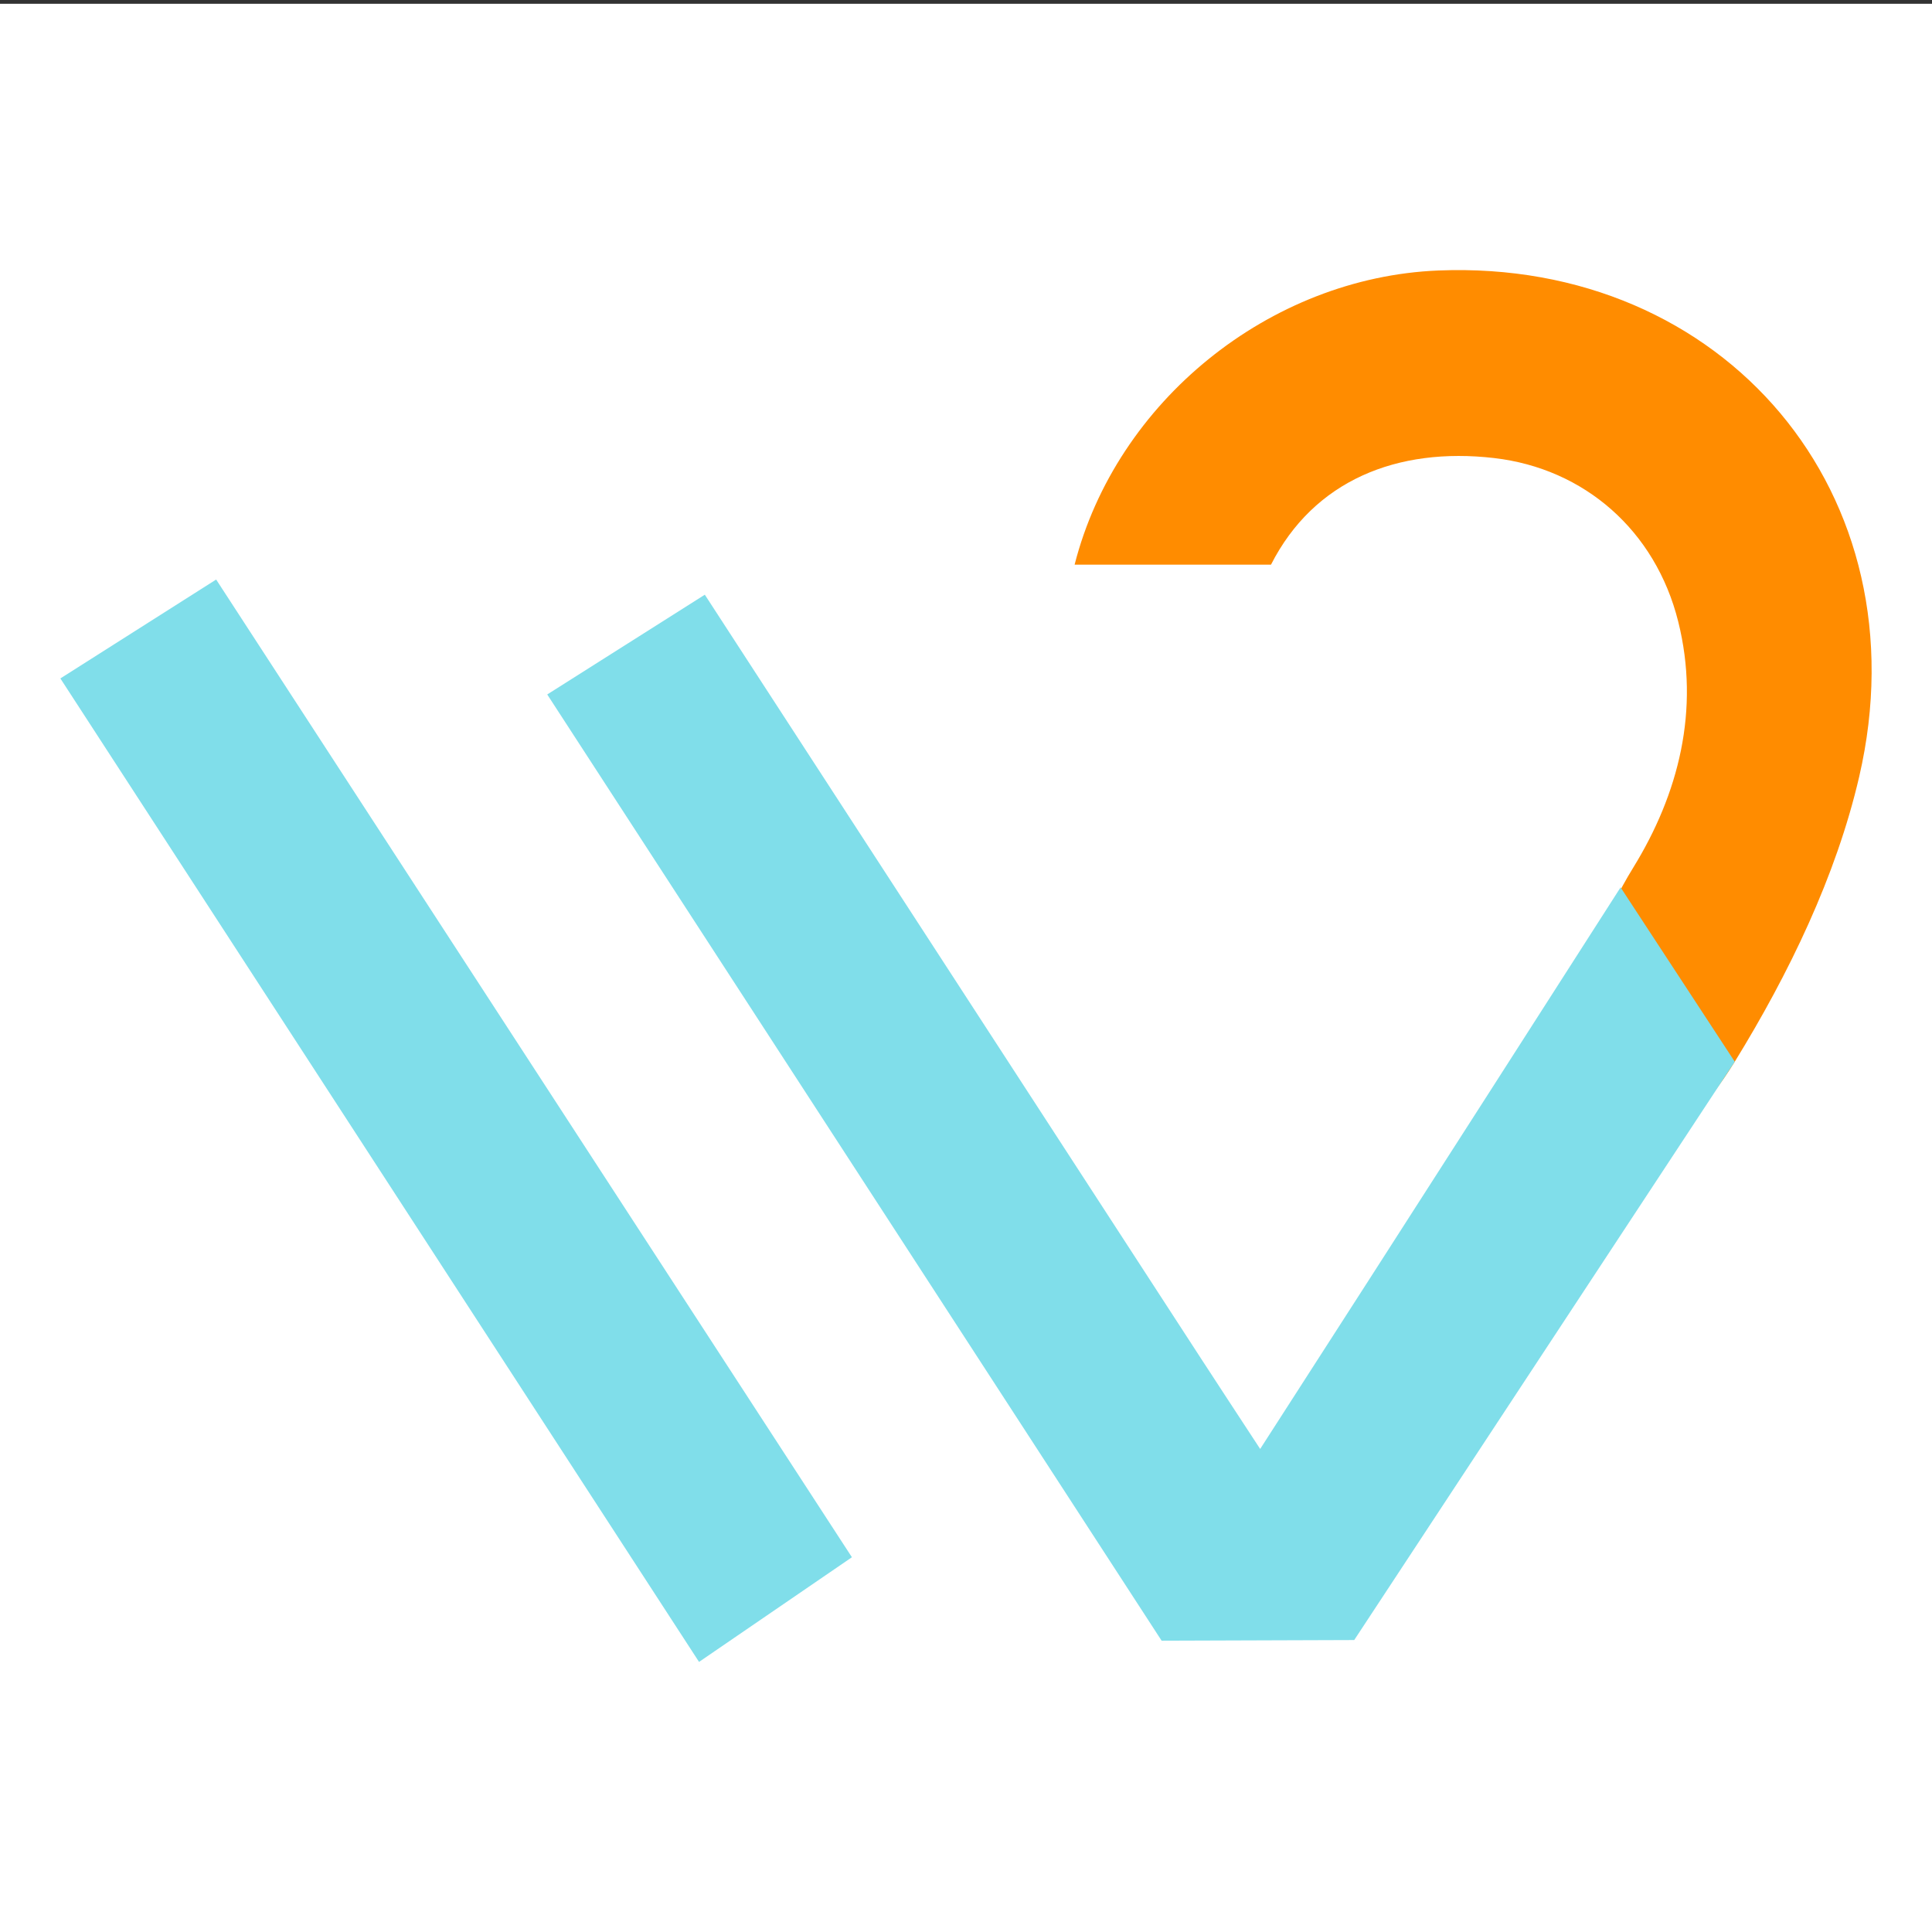
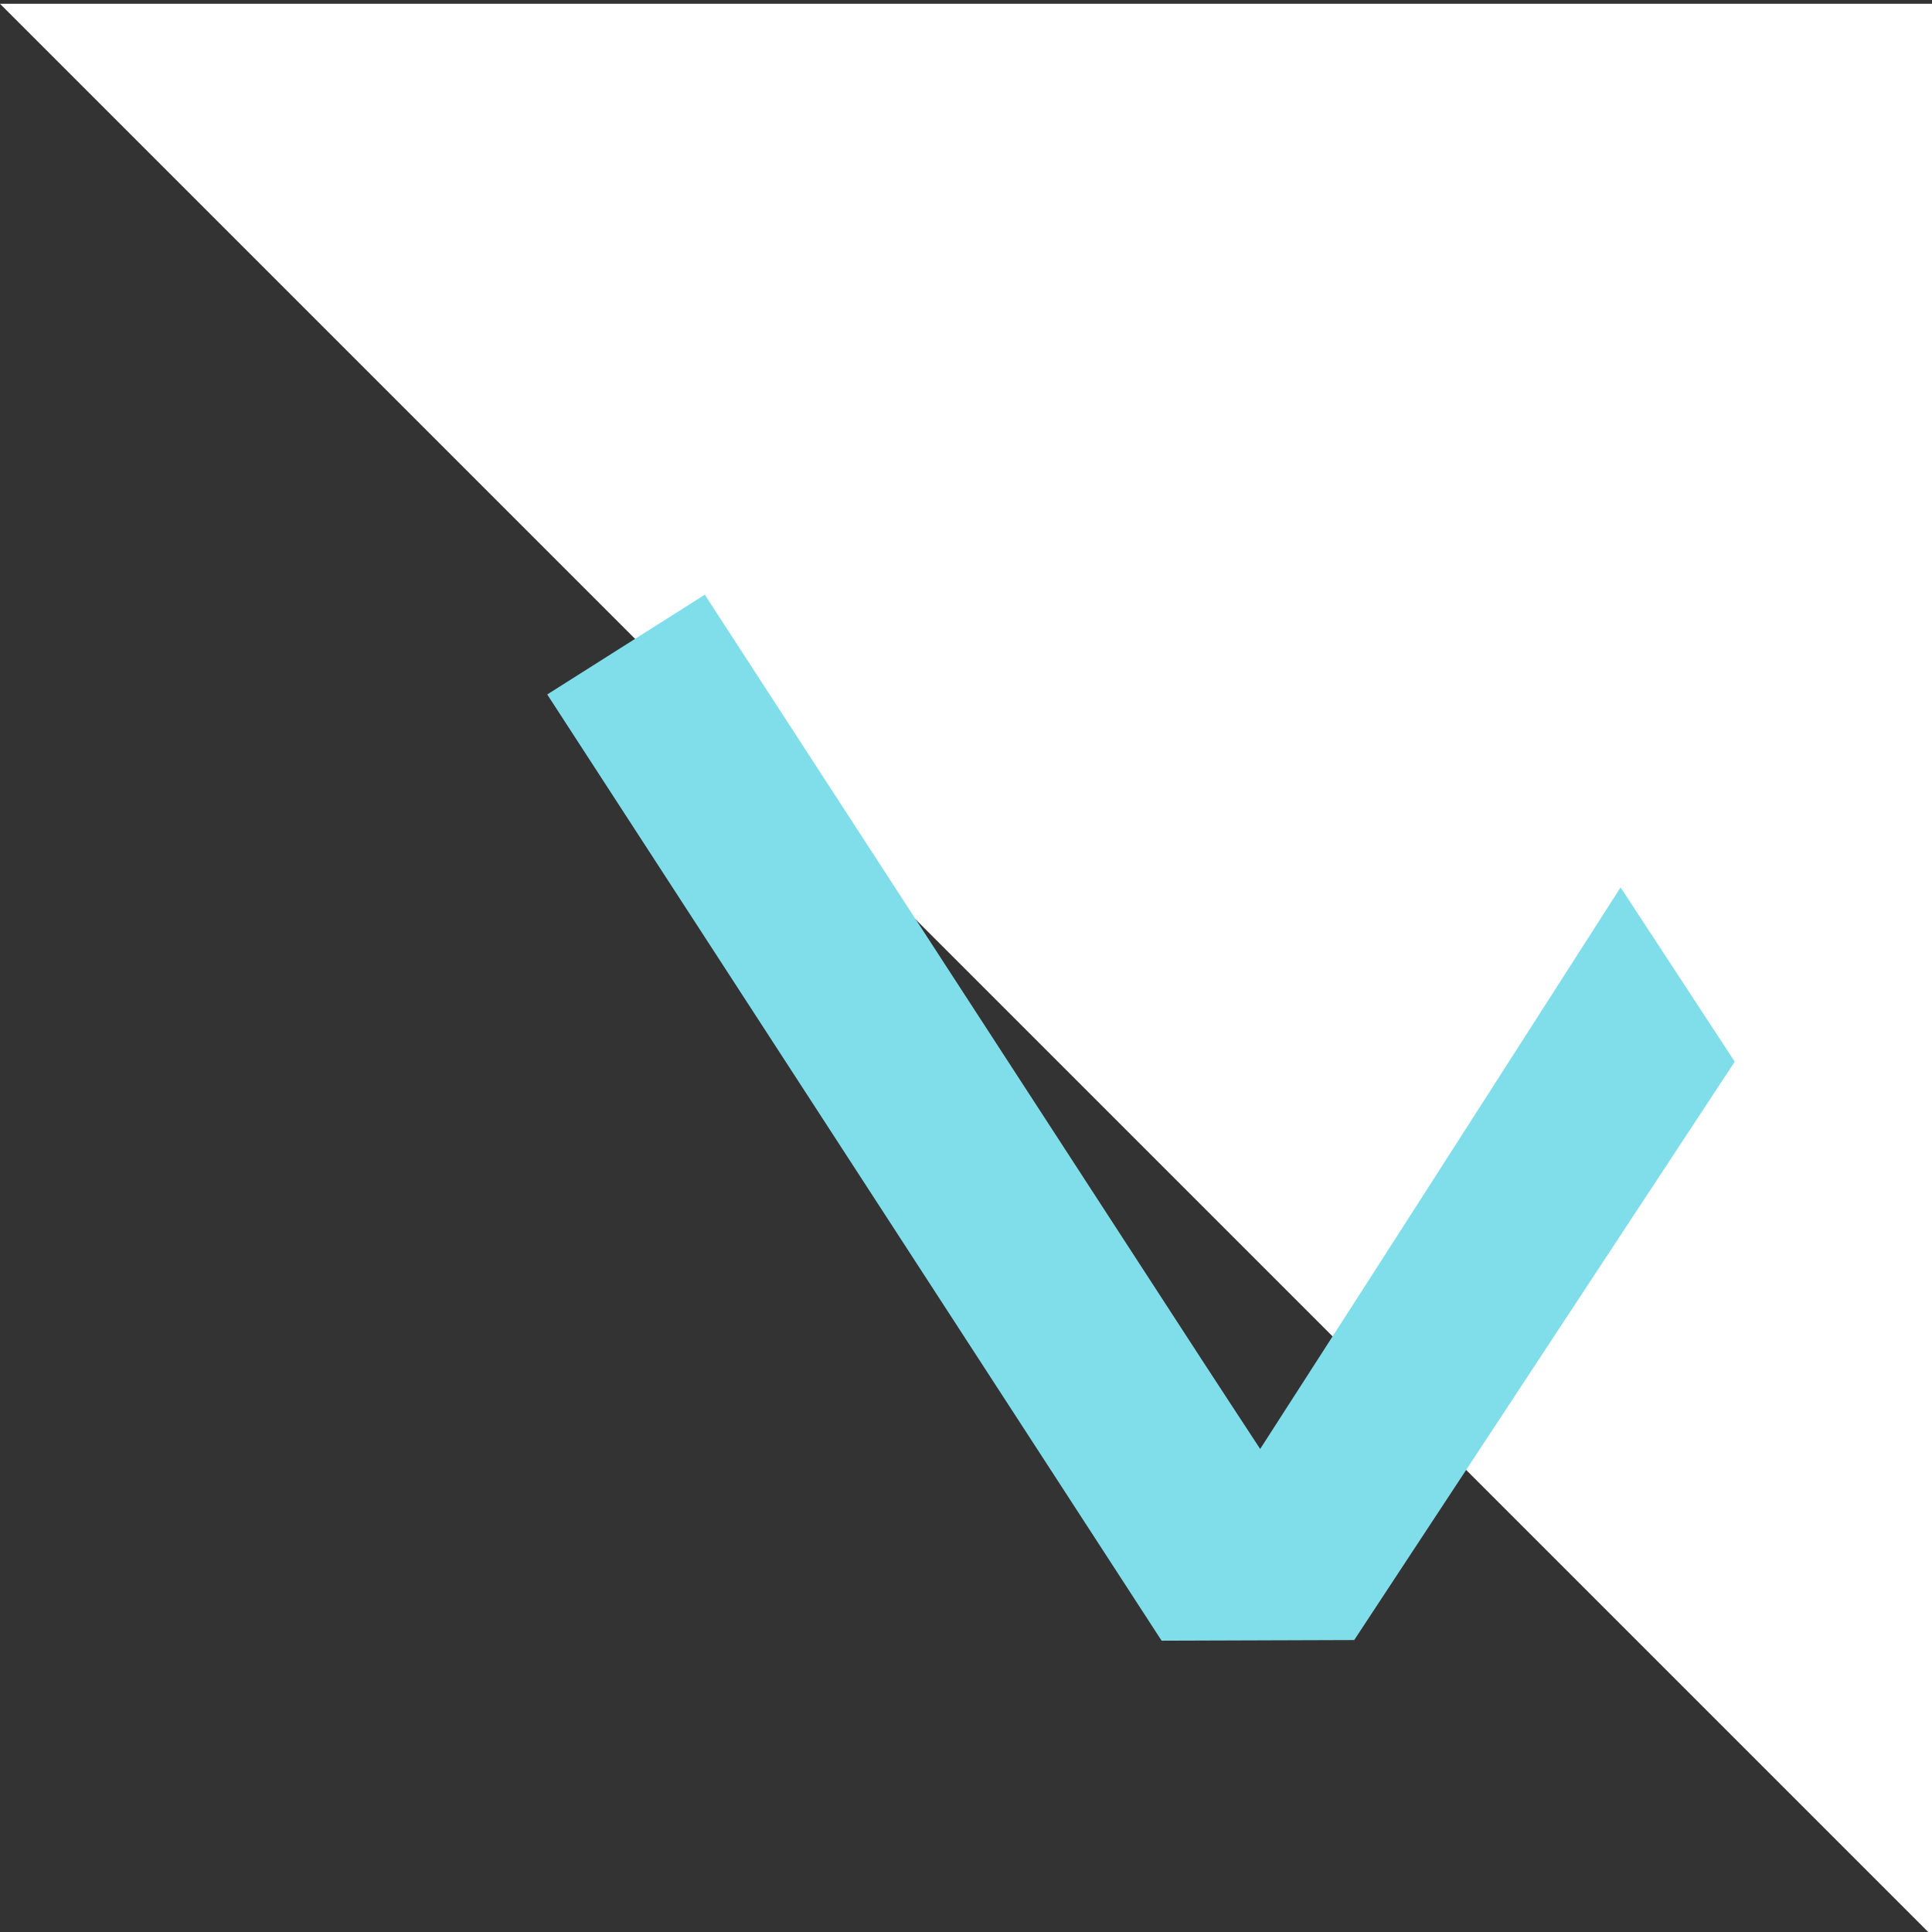
<svg xmlns="http://www.w3.org/2000/svg" xml:space="preserve" id="レイヤー_1" x="0" y="0" style="enable-background:new 0 0 512 512" version="1.1" viewBox="0 0 512 512">
  <rect x="0" y="0" width="512" height="512" fill="#333333" stroke="none" />
  <style>.st2{fill:#80deea}</style>
-   <path d="M0 1h512v512H0z" style="fill:#fff" />
-   <path id="XMLID_00000052089343435888586440000018041462983218391963_" d="M432.822 229.931c11.967-19.421 17.782-41.764 11.922-65.212-6.015-24.071-24.829-40.564-48.806-43.333-25.603-2.956-47.732 5.898-59.112 28.255h-52.043c11.025-43.268 51.694-76.152 96.414-77.958 75.605-3.053 128.862 59.231 111.51 134.141-6.111 26.379-18.672 52.295-32.976 75.536-32.043 52.058-58.353-.402-26.909-51.429z" style="fill:#ff8c00" />
-   <path id="XMLID_00000037665705399875300910000000756114912373680548_" d="m57.283 153.583 168.483 259.102-40.514 27.74L16 179.792z" class="st2" />
+   <path d="M0 1h512v512z" style="fill:#fff" />
  <path id="XMLID_00000036956634581645156820000015436171954258256527_" d="M333.958 383.988c34.233-53.078 95.514-148.825 95.514-148.825l30.258 46.195-100.847 153.27-51.043.17-162.818-250.76 41.763-26.436s87.612 134.86 131.416 202.292c4.601 7.083 9.244 14.138 15.757 24.094z" class="st2" />
</svg>